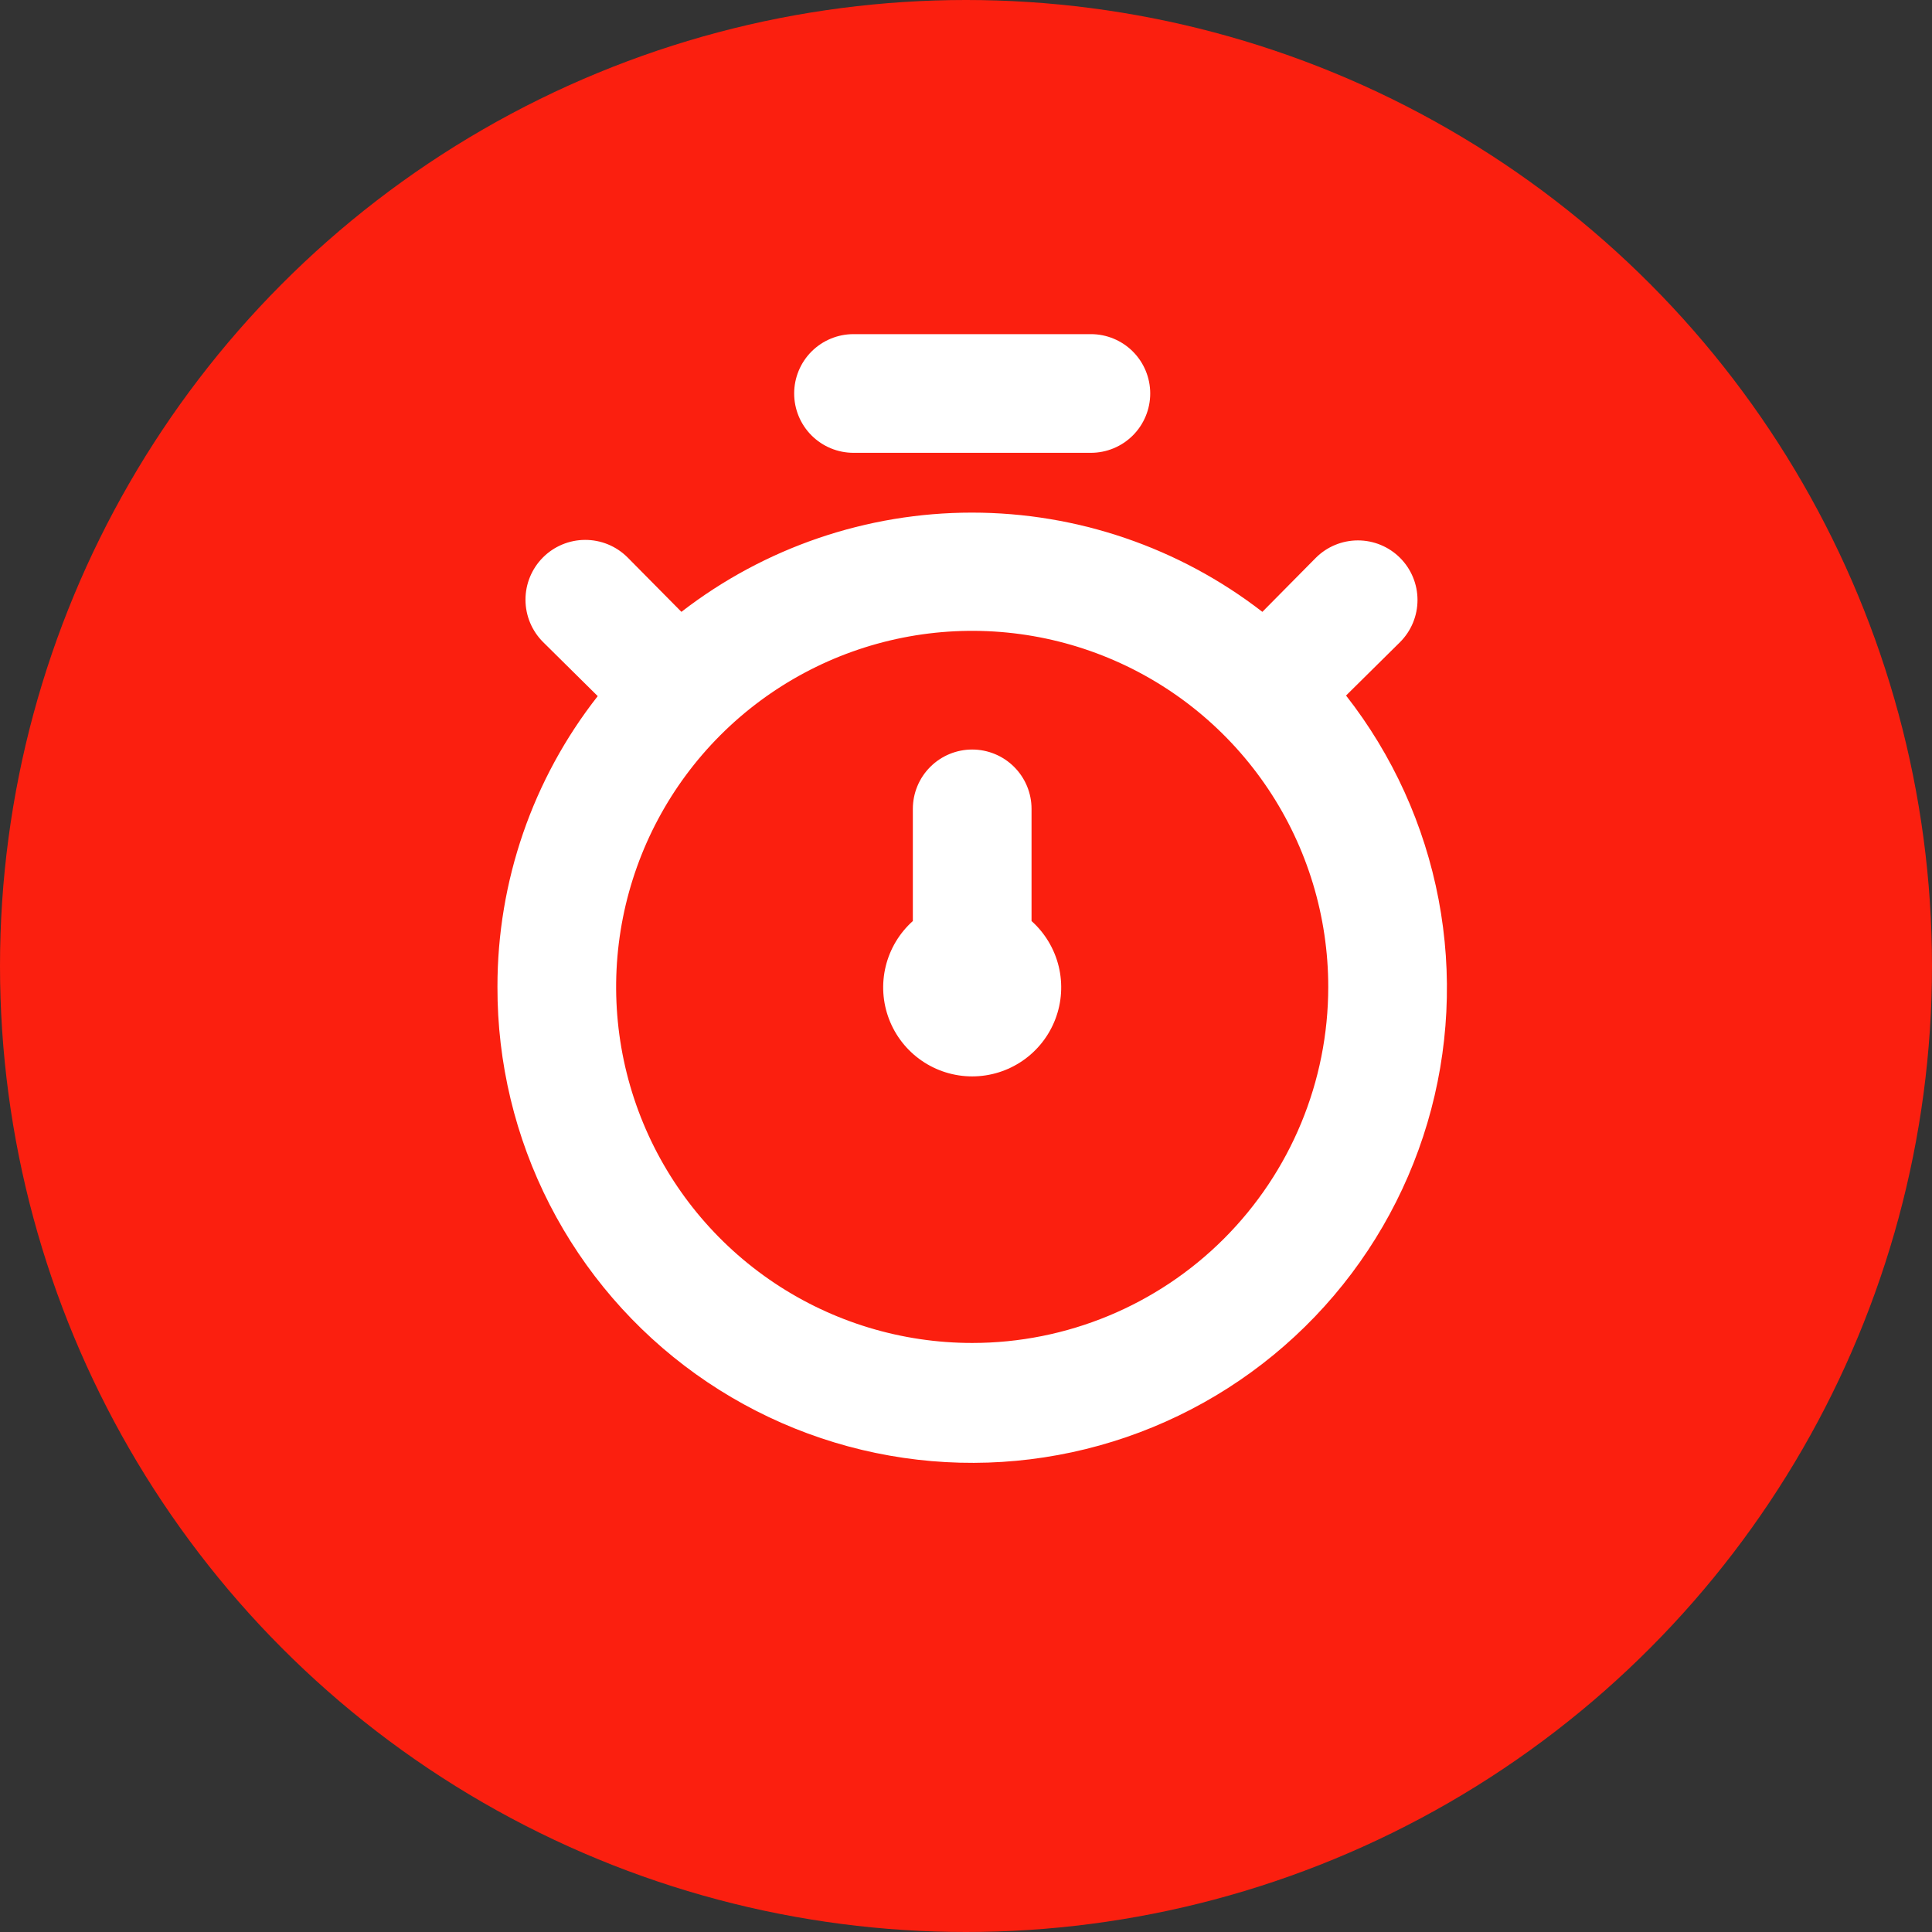
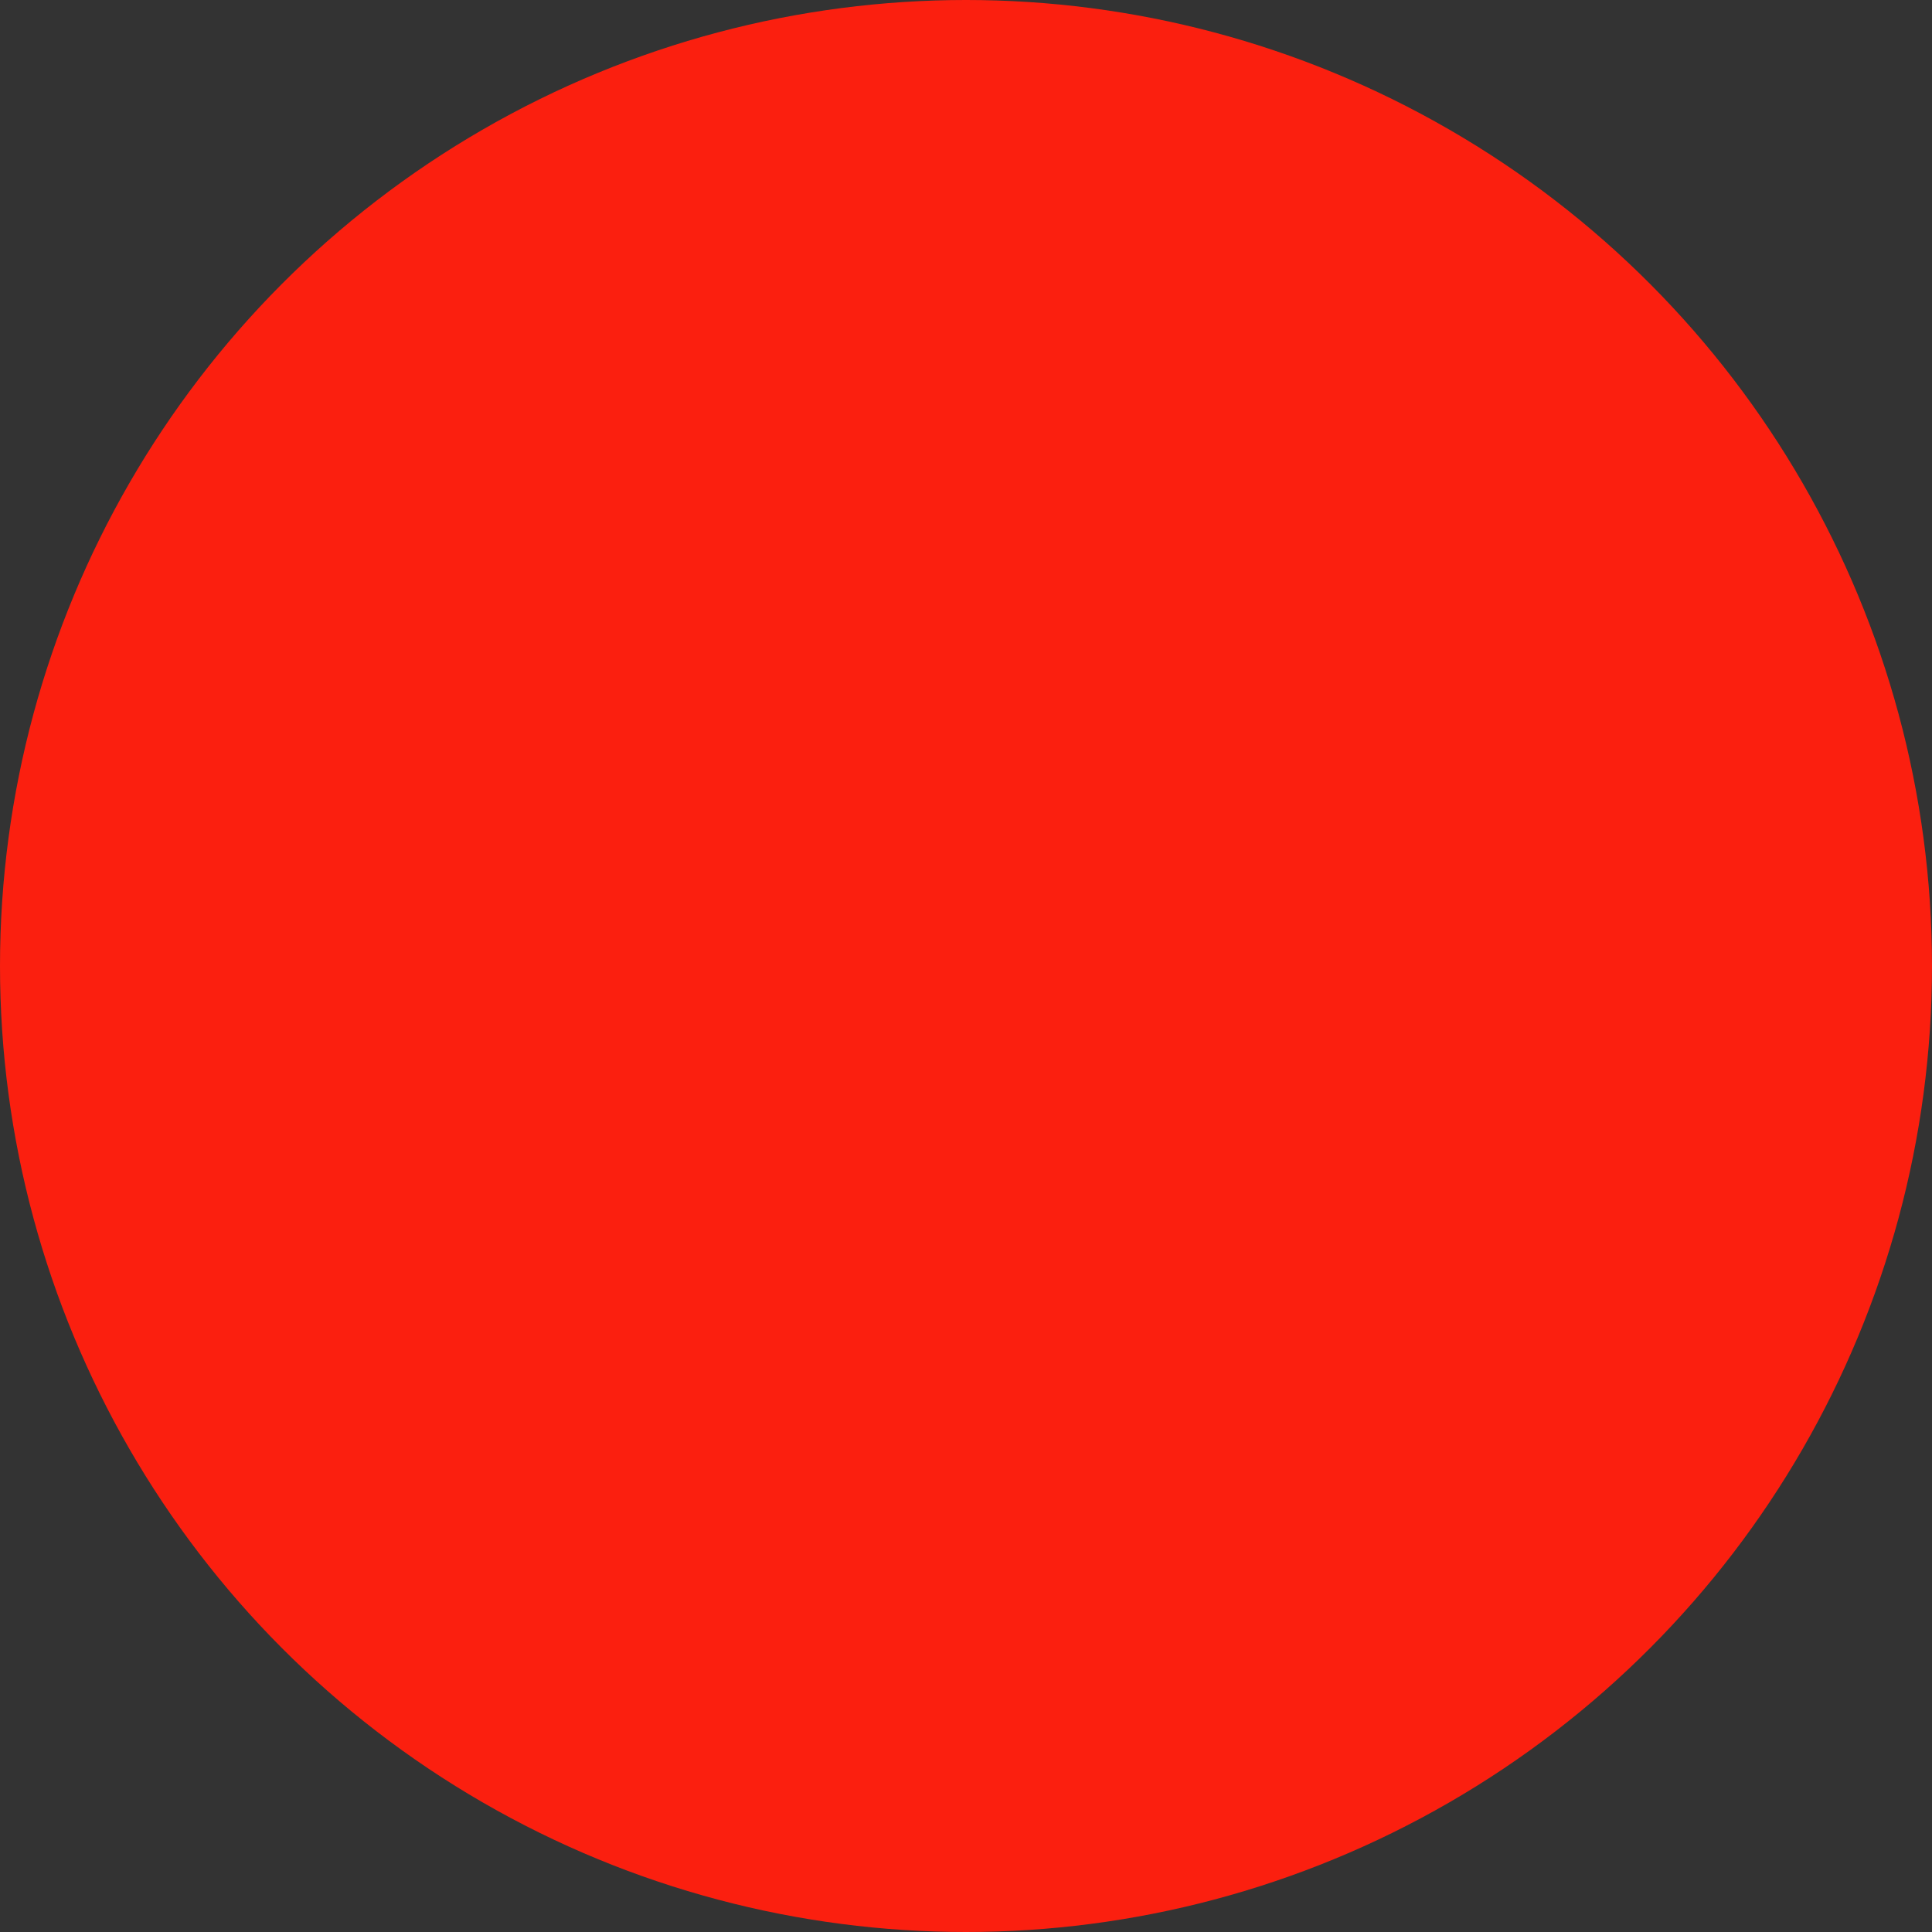
<svg xmlns="http://www.w3.org/2000/svg" width="156" height="156" viewBox="0 0 156 156" fill="none">
  <rect x="0" y="0" width="156" height="156" fill="#333333" stroke="none" />
  <circle cx="78" cy="78" r="78" fill="#FB1F0F" />
-   <path d="M108.687 56.161L113.048 51.848C113.95 50.946 114.457 49.722 114.457 48.446C114.457 47.17 113.95 45.946 113.048 45.044C112.146 44.142 110.922 43.635 109.646 43.635C108.37 43.635 107.146 44.142 106.244 45.044L101.931 49.404C95.216 44.21 86.966 41.391 78.476 41.391C69.986 41.391 61.736 44.21 55.021 49.404L50.66 44.996C49.752 44.094 48.522 43.59 47.241 43.594C45.961 43.599 44.734 44.111 43.832 45.02C42.93 45.929 42.426 47.159 42.43 48.439C42.435 49.72 42.948 50.946 43.856 51.848L48.264 56.209C43.008 62.905 40.156 71.175 40.167 79.688C40.151 85.799 41.597 91.826 44.383 97.265C47.17 102.704 51.217 107.398 56.186 110.956C61.155 114.513 66.903 116.831 72.95 117.715C78.997 118.6 85.168 118.026 90.948 116.042C96.729 114.057 101.951 110.719 106.179 106.306C110.407 101.894 113.518 96.534 115.254 90.674C116.99 84.814 117.3 78.624 116.158 72.621C115.015 66.617 112.454 60.974 108.687 56.161ZM78.5 108.438C72.814 108.438 67.255 106.752 62.527 103.593C57.799 100.433 54.114 95.943 51.938 90.69C49.762 85.437 49.193 79.656 50.302 74.079C51.412 68.502 54.15 63.379 58.171 59.358C62.191 55.338 67.314 52.6 72.891 51.49C78.468 50.381 84.249 50.95 89.502 53.126C94.755 55.302 99.246 58.987 102.405 63.715C105.564 68.443 107.25 74.002 107.25 79.688C107.25 87.313 104.221 94.626 98.829 100.017C93.438 105.409 86.125 108.438 78.5 108.438ZM68.917 36.563H88.083C89.354 36.563 90.573 36.058 91.472 35.159C92.37 34.261 92.875 33.042 92.875 31.771C92.875 30.5 92.37 29.282 91.472 28.383C90.573 27.484 89.354 26.98 88.083 26.98H68.917C67.646 26.98 66.427 27.484 65.528 28.383C64.63 29.282 64.125 30.5 64.125 31.771C64.125 33.042 64.63 34.261 65.528 35.159C66.427 36.058 67.646 36.563 68.917 36.563ZM83.292 65.313C83.292 64.042 82.787 62.823 81.888 61.925C80.99 61.026 79.771 60.521 78.5 60.521C77.229 60.521 76.01 61.026 75.112 61.925C74.213 62.823 73.708 64.042 73.708 65.313V74.369C72.623 75.34 71.859 76.617 71.515 78.031C71.172 79.446 71.266 80.931 71.786 82.291C72.305 83.651 73.225 84.821 74.424 85.646C75.623 86.472 77.044 86.914 78.5 86.914C79.956 86.914 81.377 86.472 82.576 85.646C83.775 84.821 84.695 83.651 85.214 82.291C85.734 80.931 85.828 79.446 85.485 78.031C85.141 76.617 84.377 75.34 83.292 74.369V65.313Z" fill="white" />
</svg>